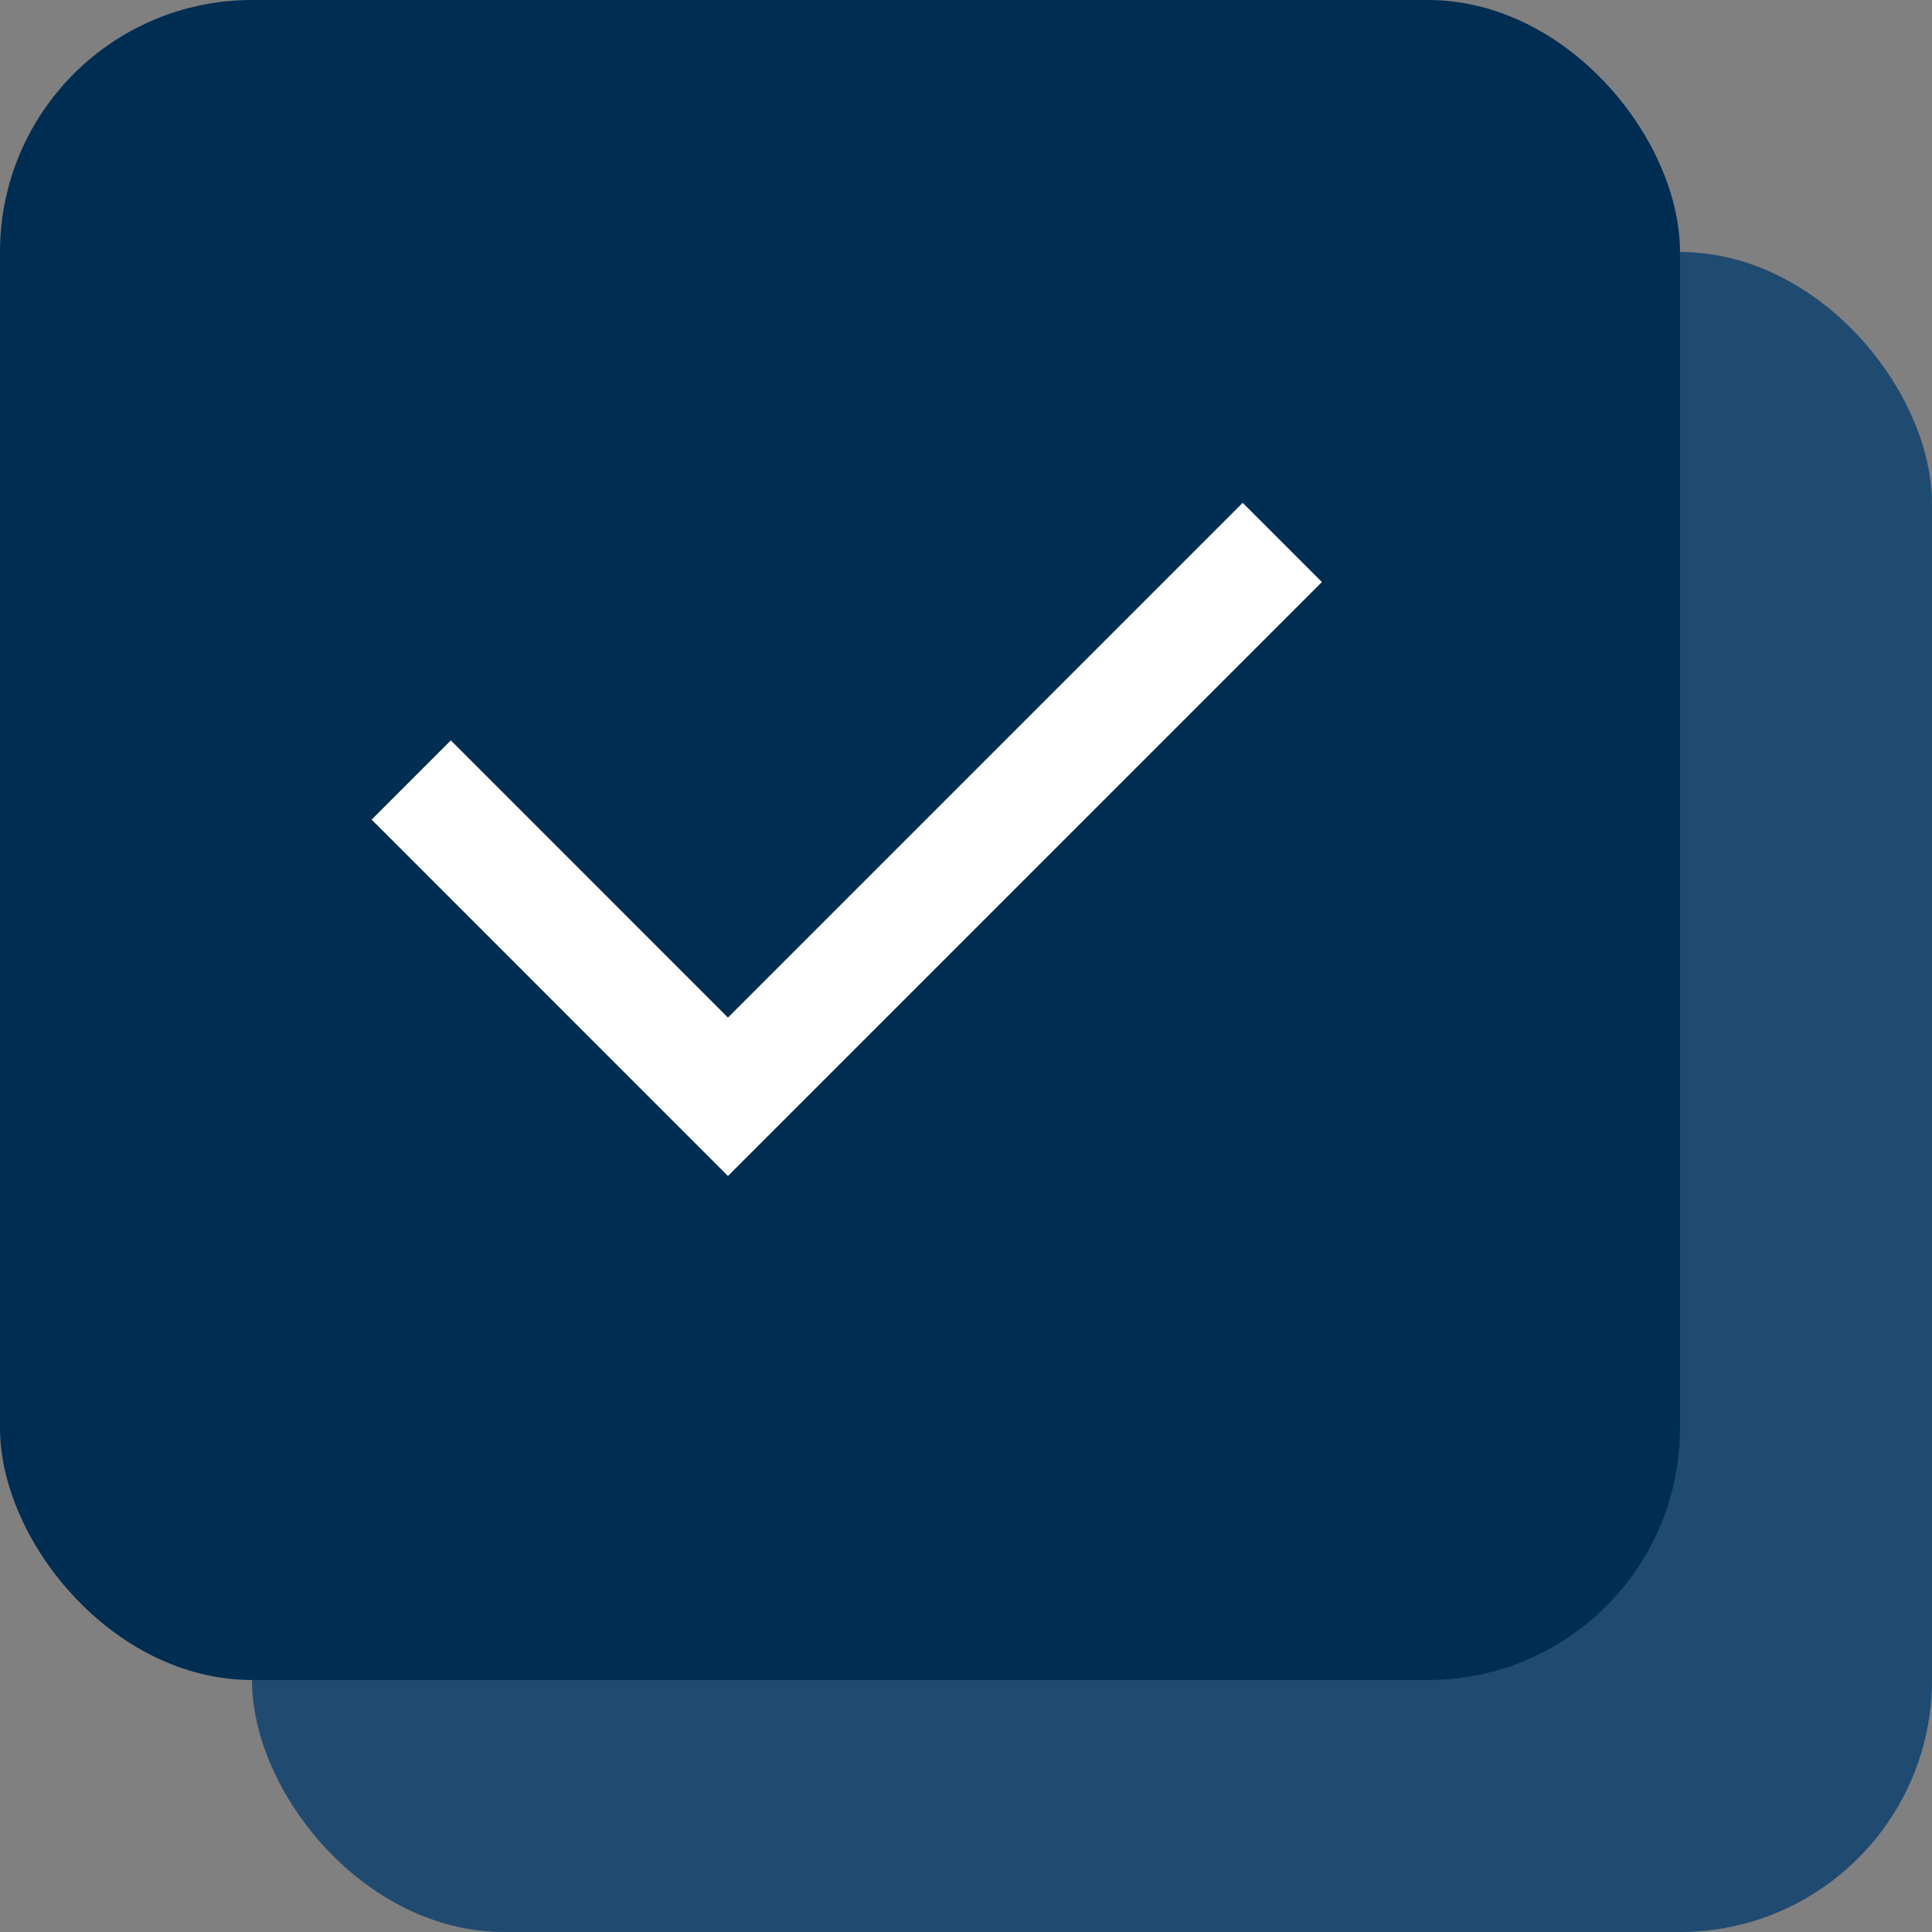
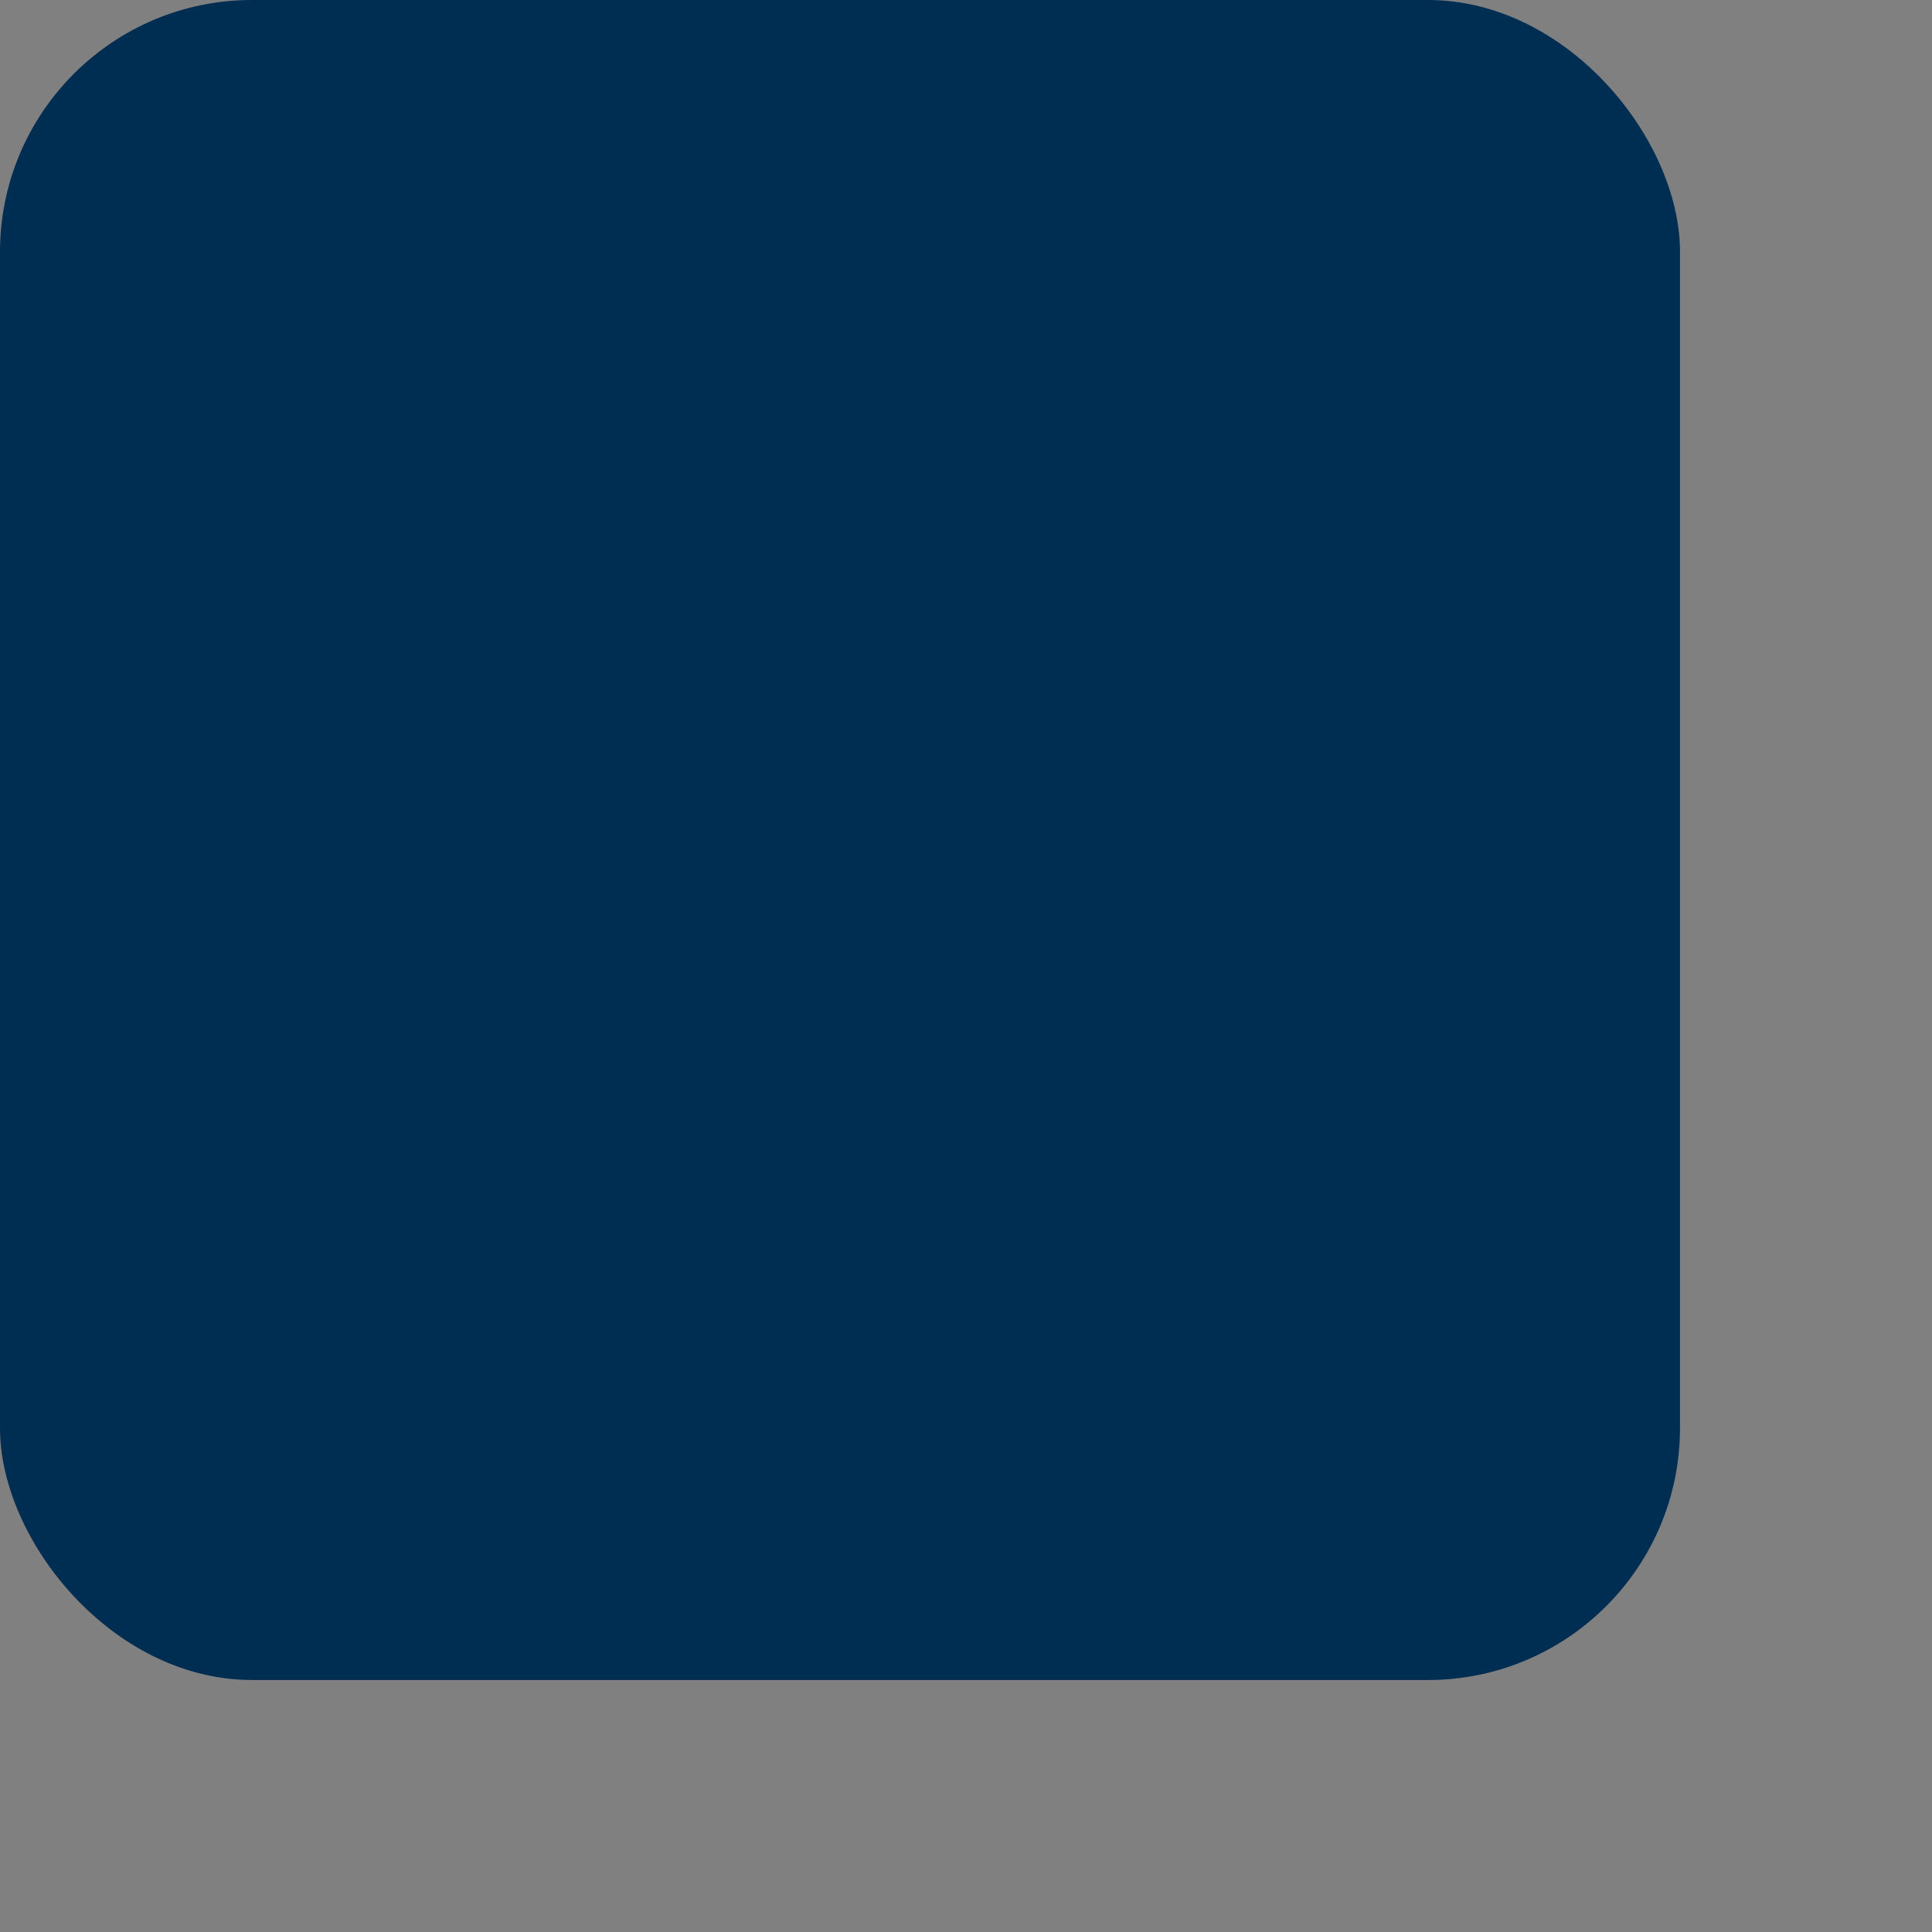
<svg xmlns="http://www.w3.org/2000/svg" width="23" height="23" viewBox="0 0 23 23" fill="none">
  <rect x="0" y="0" width="23" height="23" fill="#808080" stroke="none" />
-   <rect x="3" y="3" width="20" height="20" rx="3" fill="#204B71" />
  <rect width="20" height="20" rx="3" fill="#002D52" />
-   <path d="M8.666 12.114L14.794 5.986L15.737 6.929L8.666 14L4.424 9.757L5.367 8.814L8.666 12.114Z" fill="white" />
</svg>